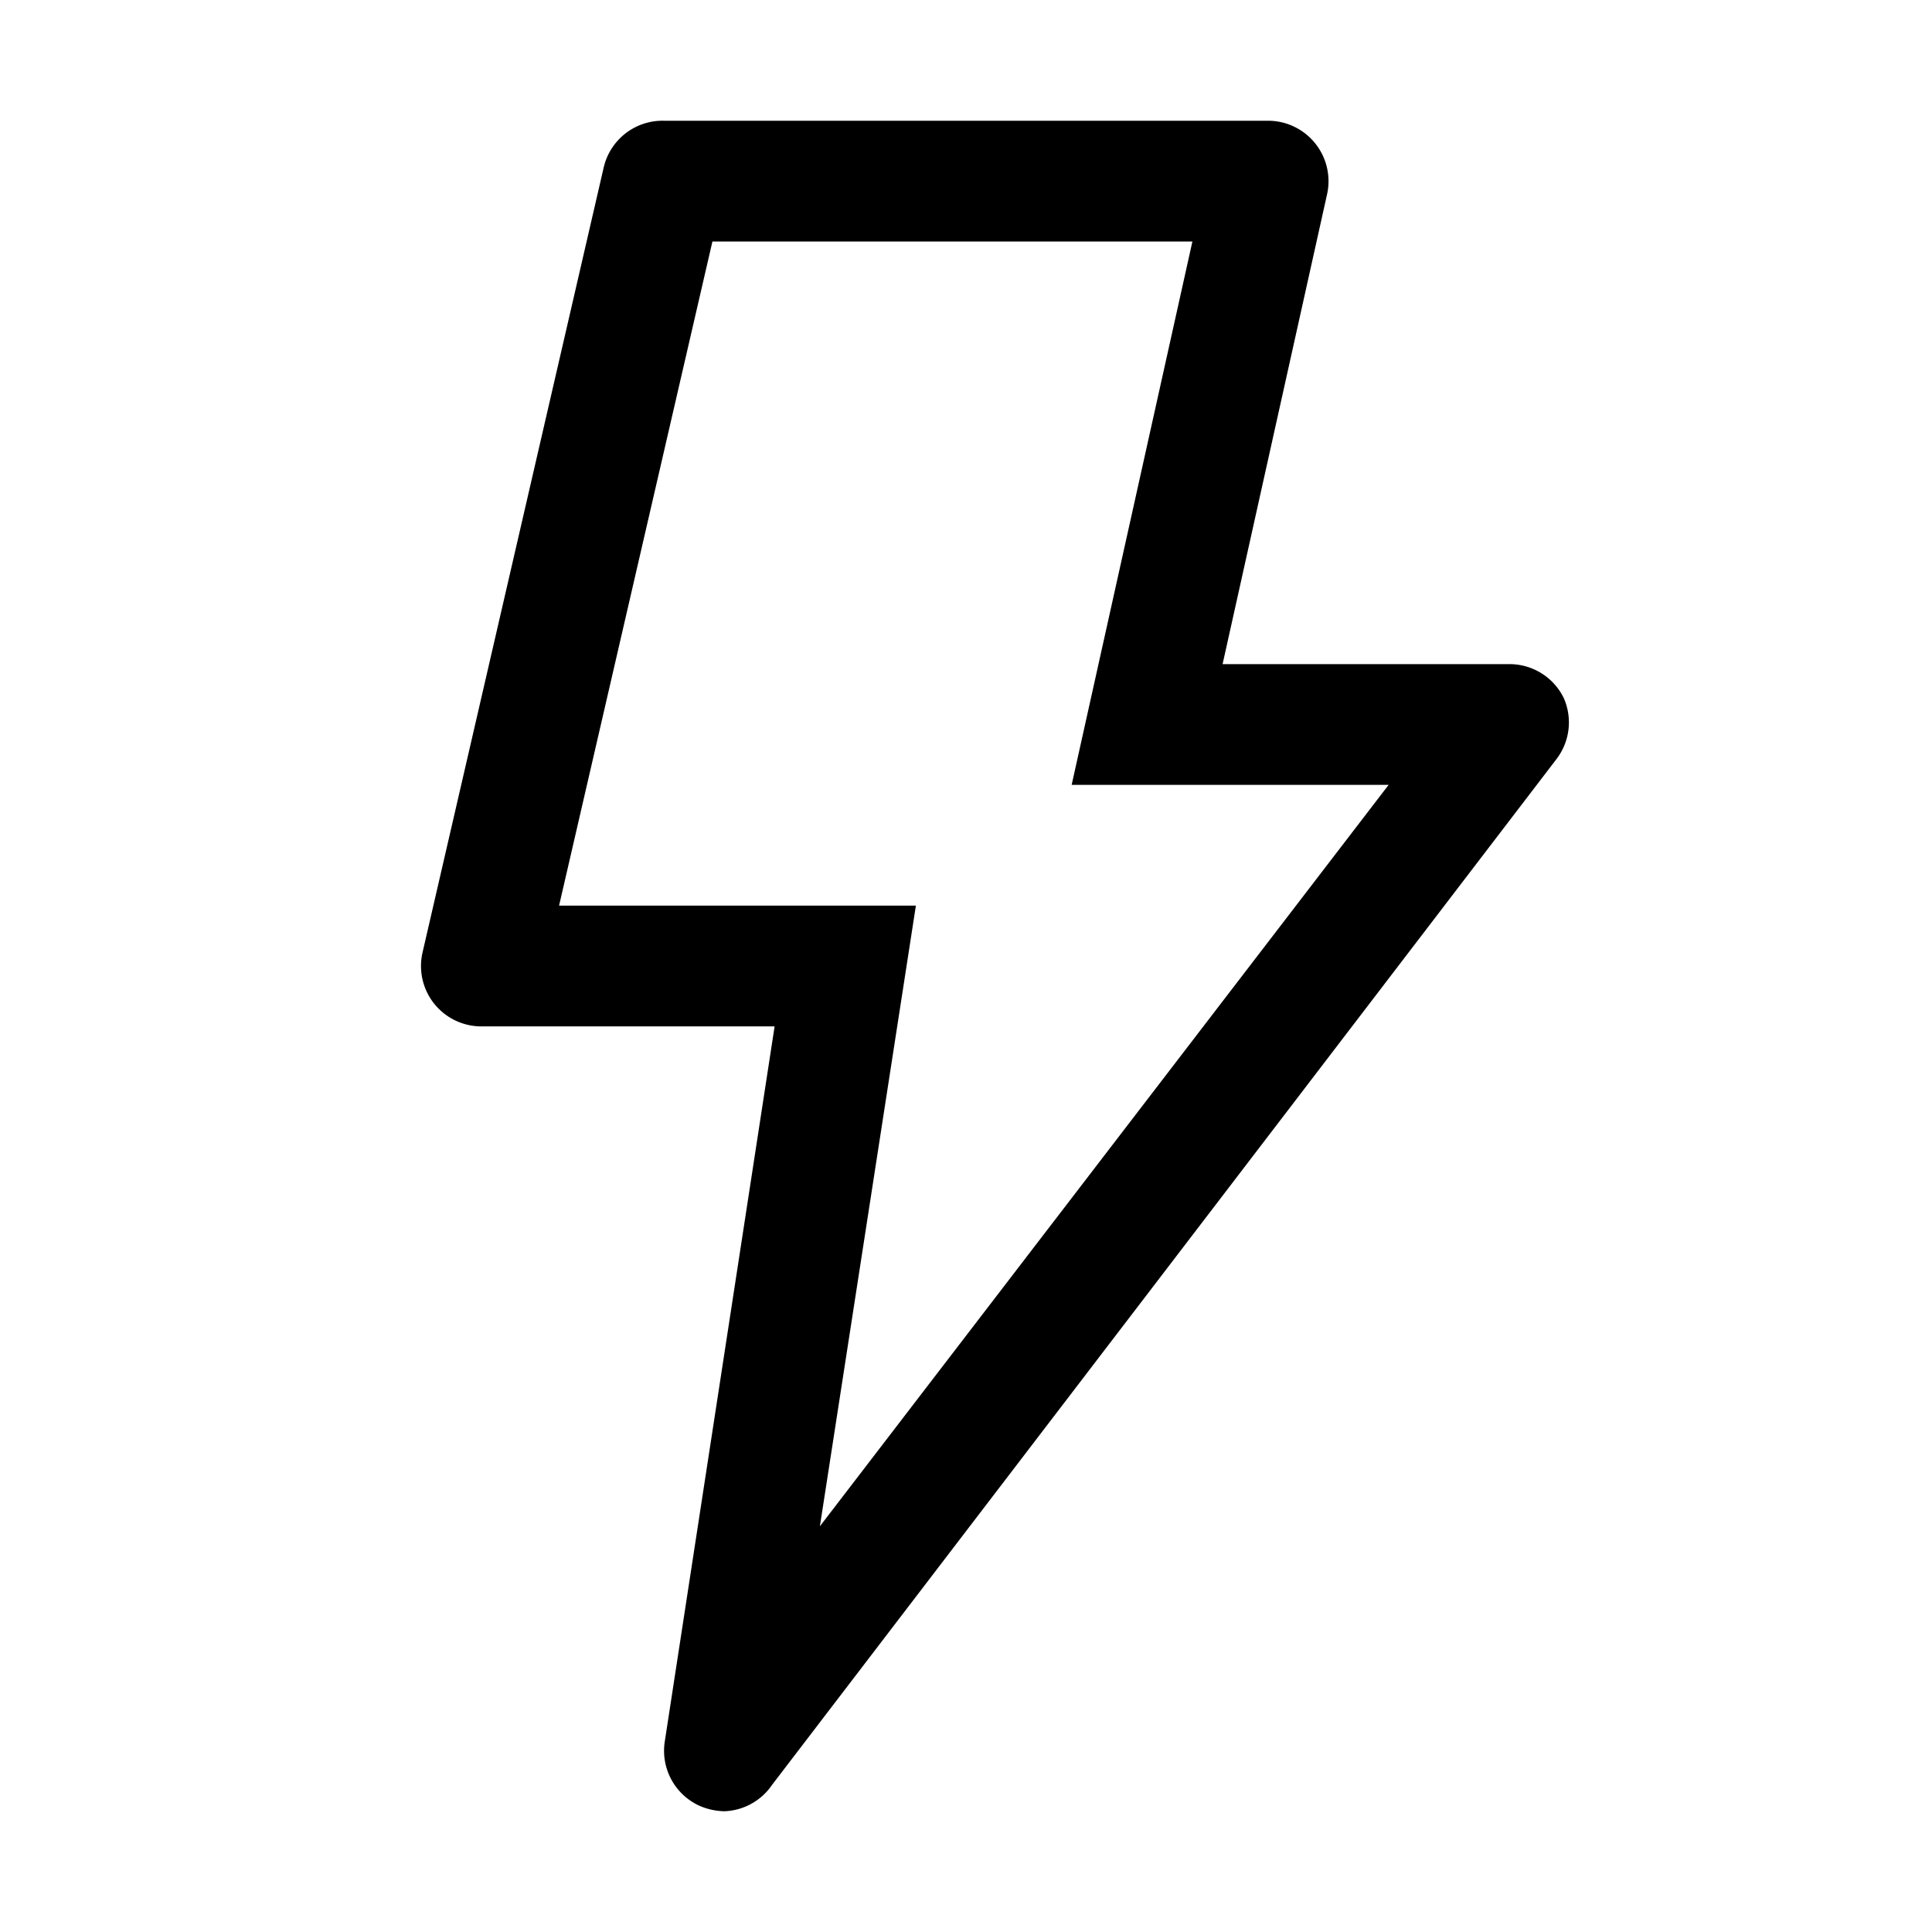
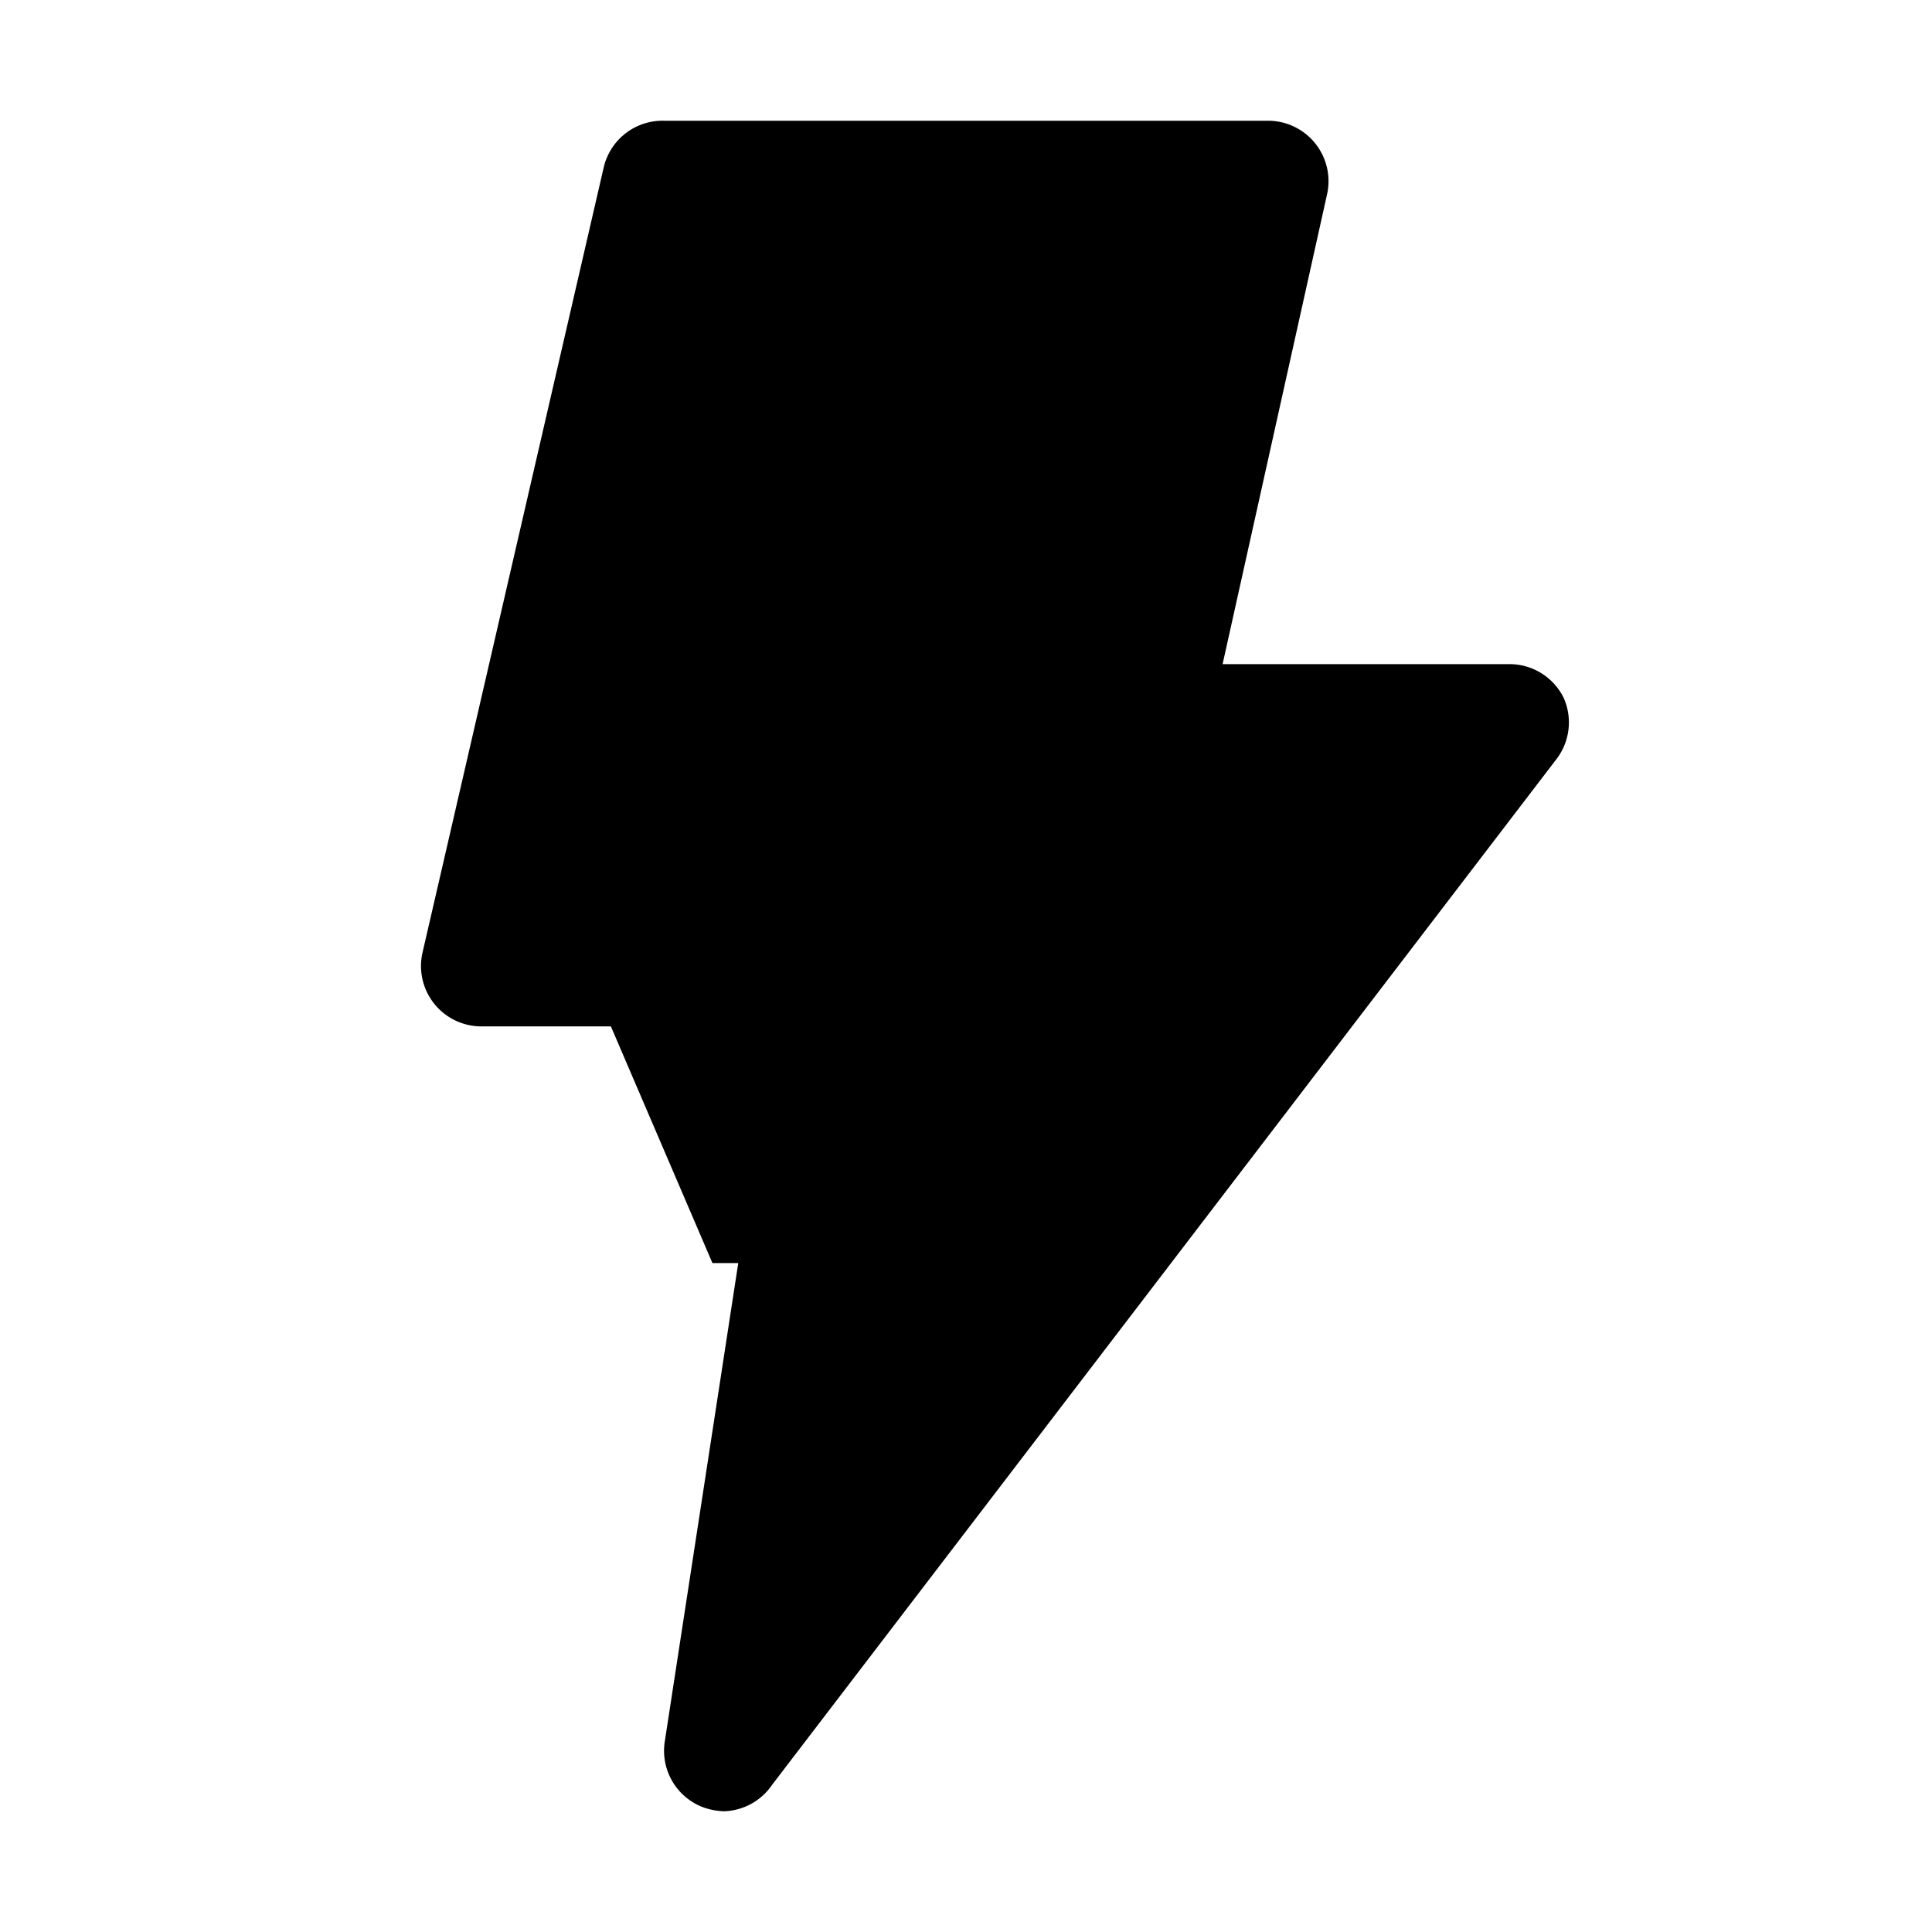
<svg xmlns="http://www.w3.org/2000/svg" width="512" height="512" viewBox="0 0 32 32">
-   <path fill="currentColor" d="M11.61 29.92a1 1 0 0 1-.6-1.07L12.83 17H8a1 1 0 0 1-1-1.23l3-13A1 1 0 0 1 11 2h10a1 1 0 0 1 .78.37a1 1 0 0 1 .2.85L20.25 11H25a1 1 0 0 1 .9.56a1 1 0 0 1-.11 1l-13 17A1 1 0 0 1 12 30a1.09 1.09 0 0 1-.39-.08ZM17.75 13l2-9H11.8L9.26 15h5.91l-1.59 10.28L23 13Z" />
+   <path fill="currentColor" d="M11.61 29.92a1 1 0 0 1-.6-1.07L12.83 17H8a1 1 0 0 1-1-1.23l3-13A1 1 0 0 1 11 2h10a1 1 0 0 1 .78.37a1 1 0 0 1 .2.85L20.25 11H25a1 1 0 0 1 .9.56a1 1 0 0 1-.11 1l-13 17A1 1 0 0 1 12 30a1.09 1.09 0 0 1-.39-.08Zl2-9H11.8L9.26 15h5.91l-1.59 10.28L23 13Z" />
</svg>